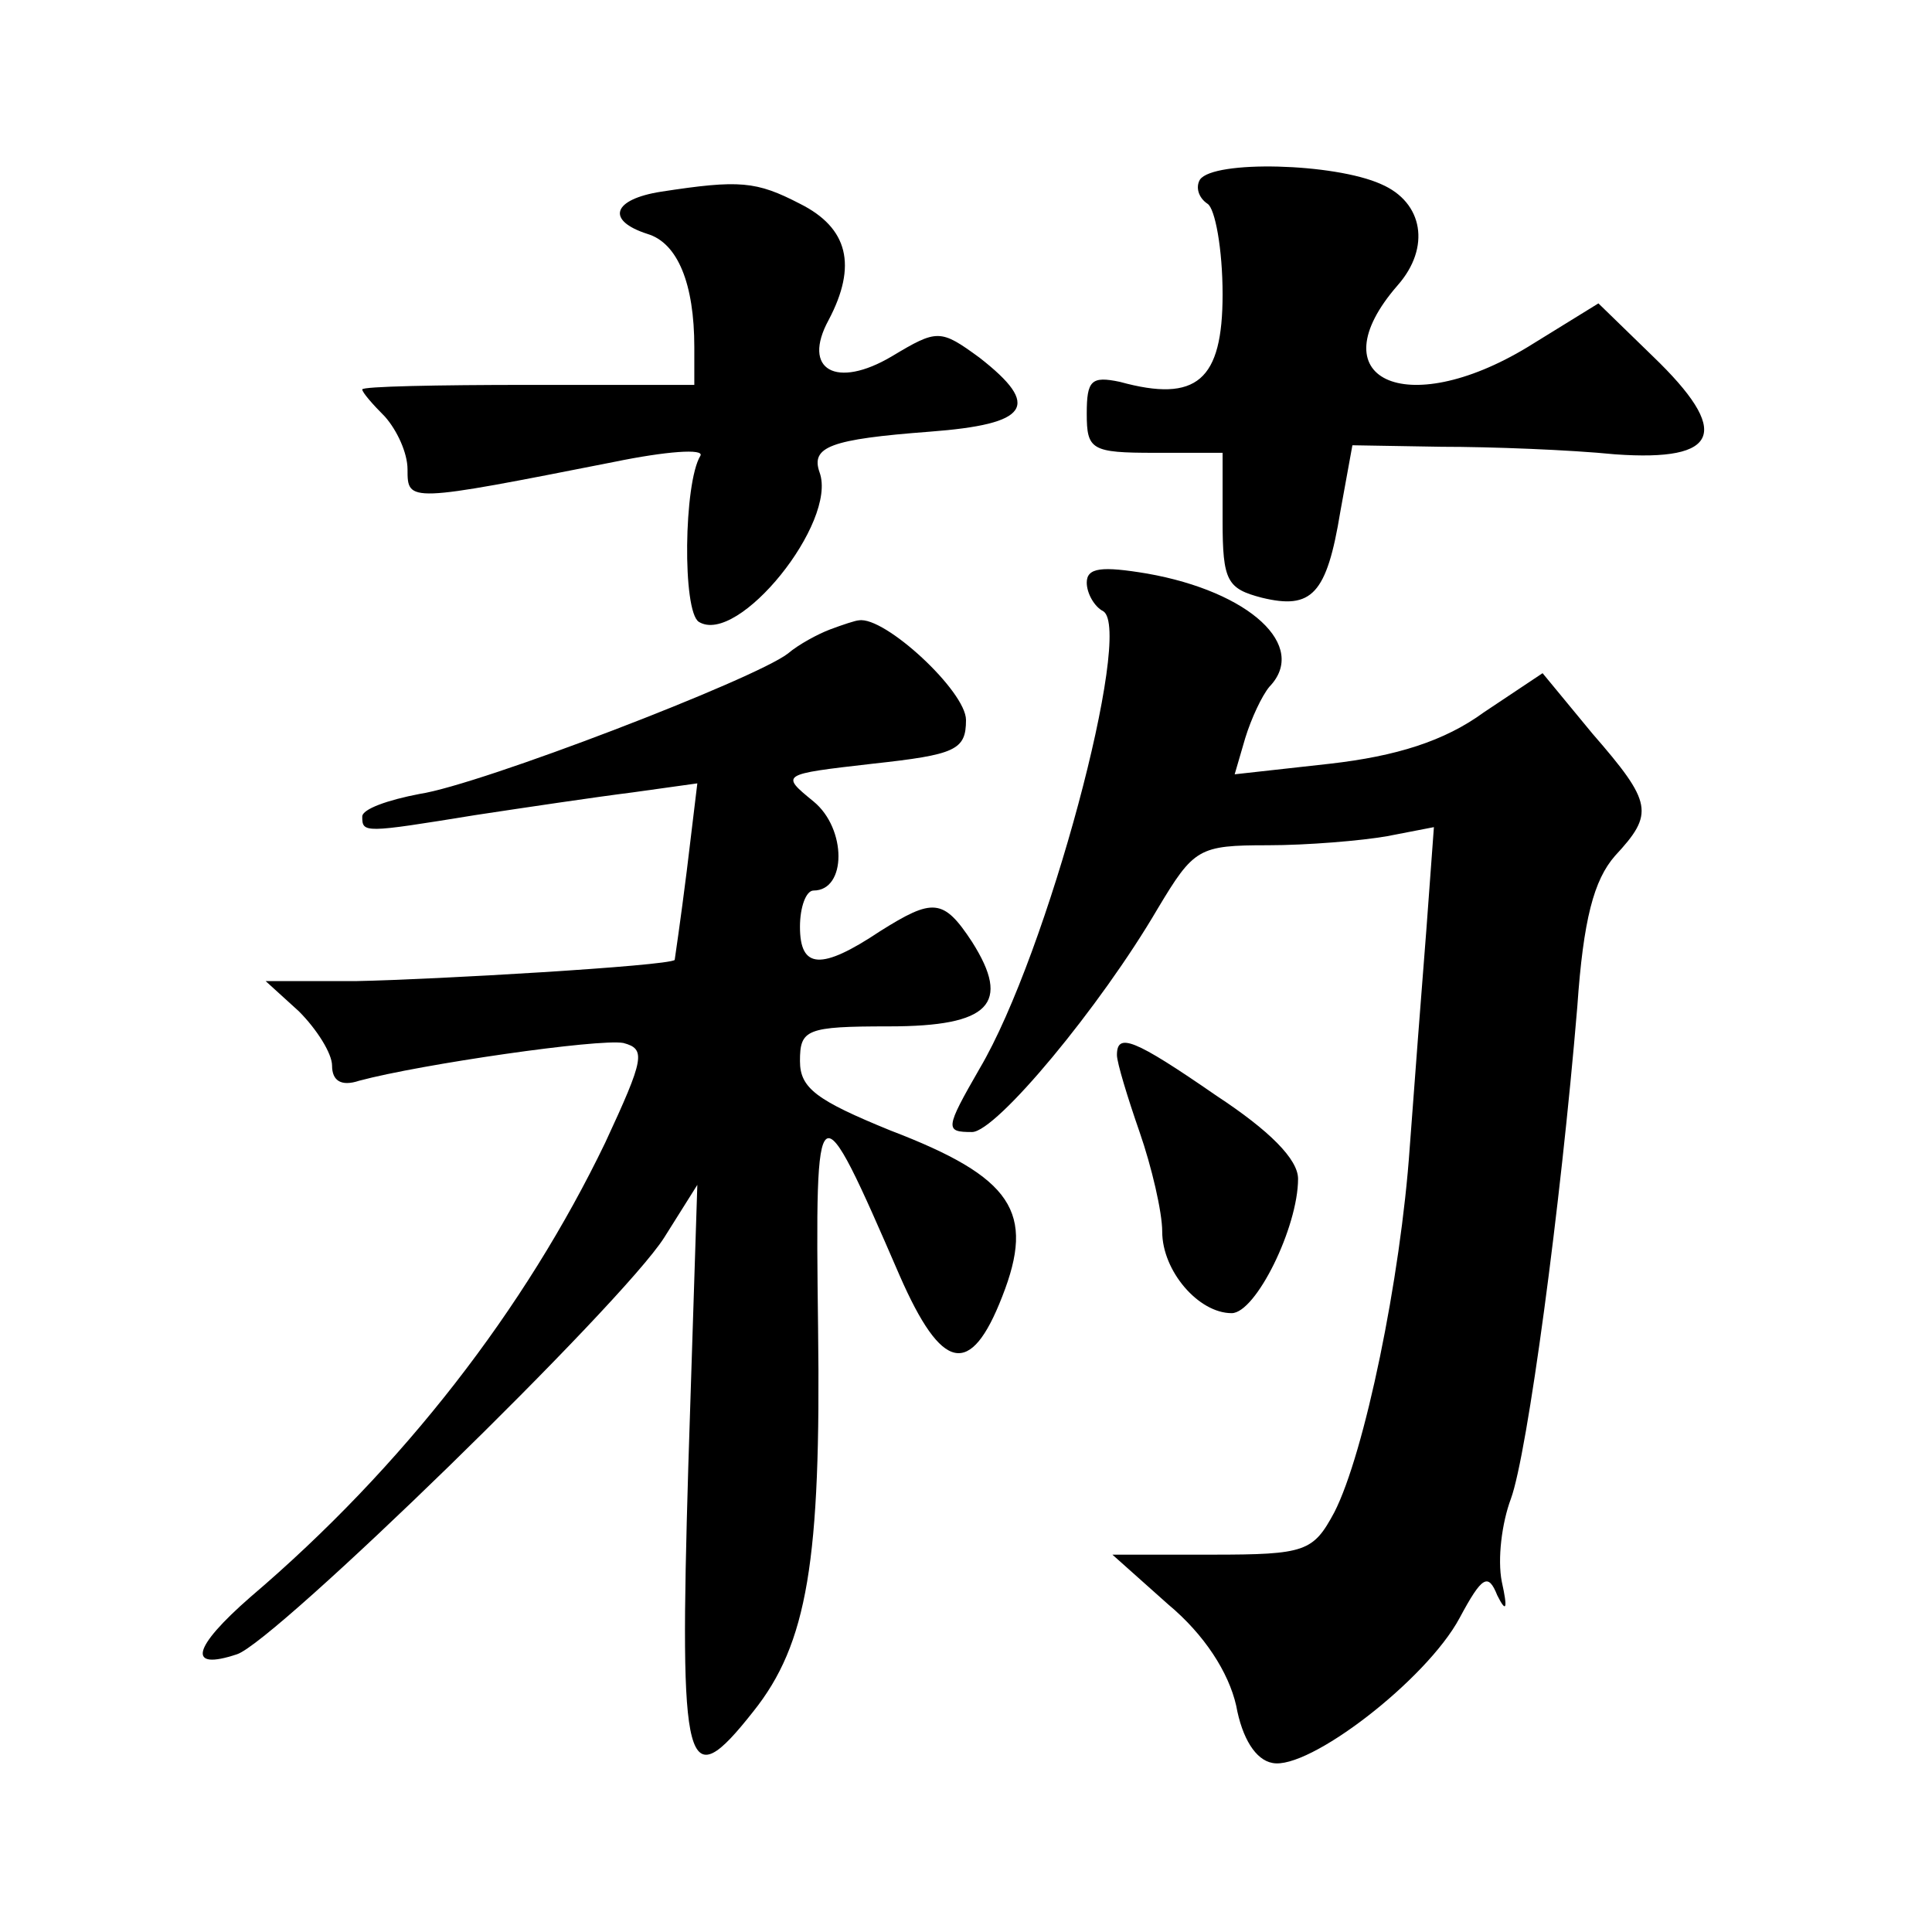
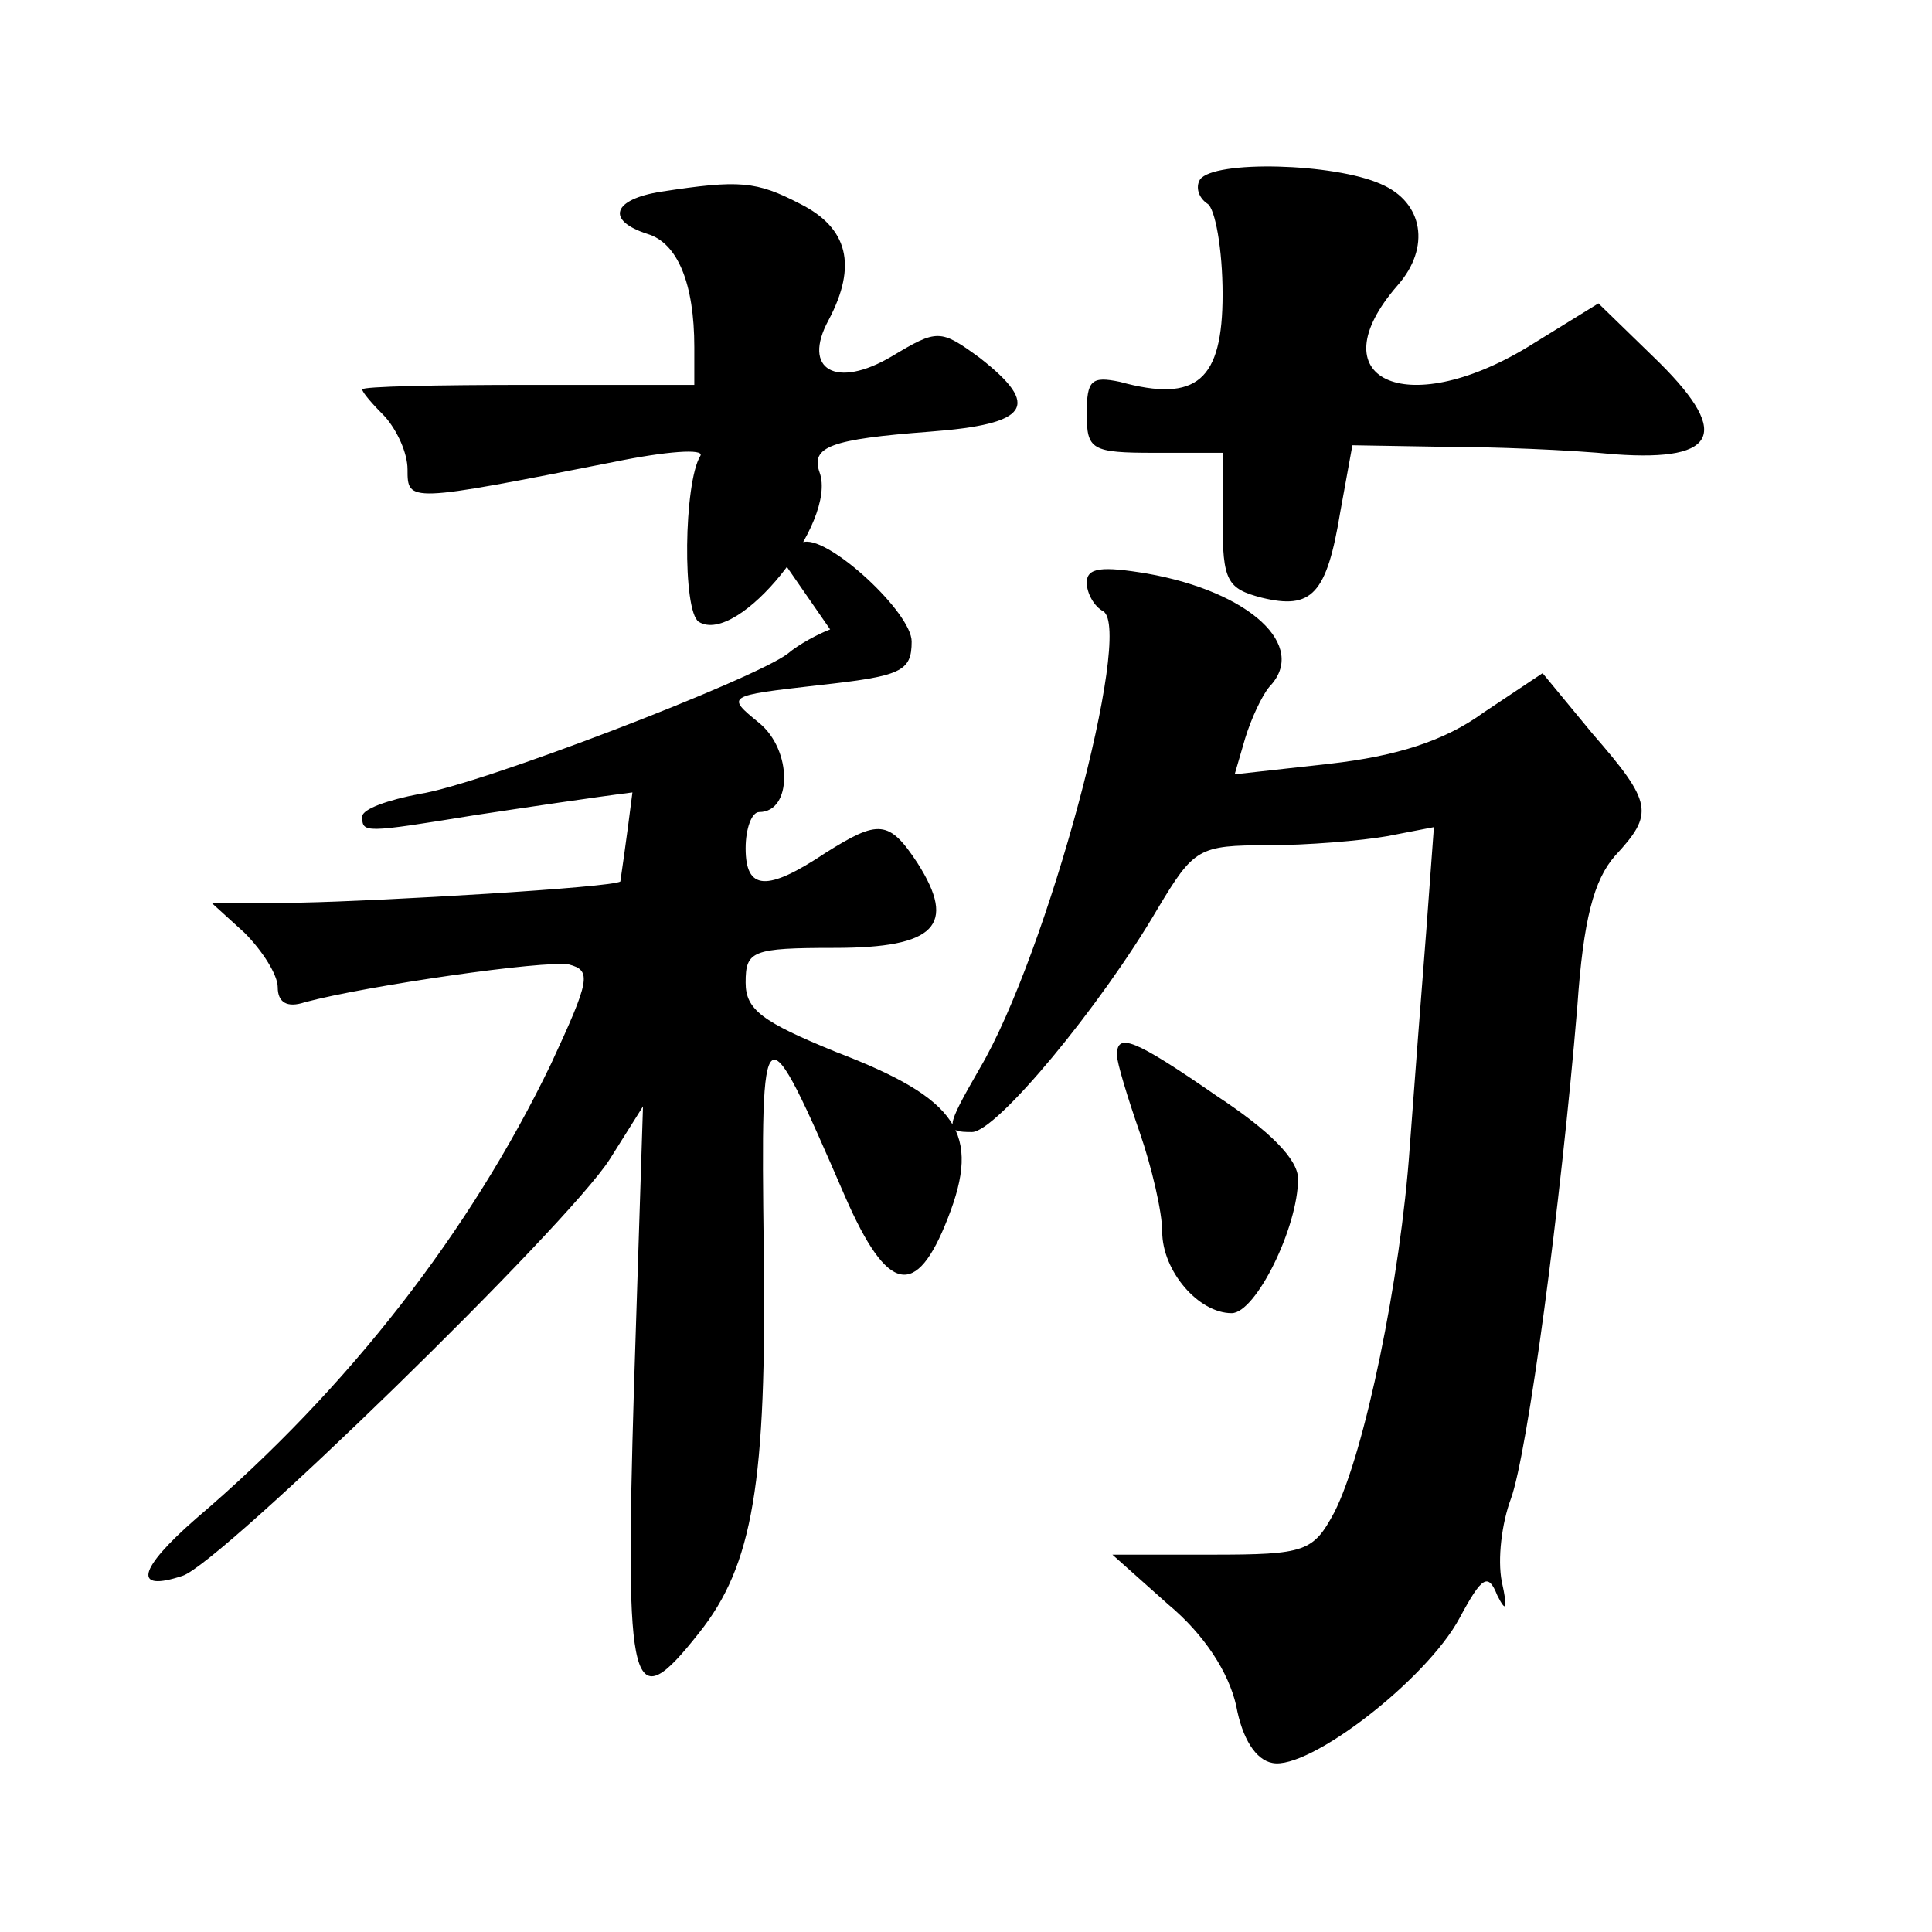
<svg xmlns="http://www.w3.org/2000/svg" version="1.0" width="128pt" height="128pt" viewBox="0 0 128 128" preserveAspectRatio="xMidYMid meet">
  <g transform="translate(0,128) scale(0.1,-0.1)" fill="#0" stroke="none">
-     <path d="M795 1161 c-3 -5 -1 -12 5 -16 5 -3 10 -30 10 -60 0 -57 -17 -72 -68 -58 -19 4 -22 1 -22 -21 0 -24 3 -26 45 -26 l45 0 0 -45 c0 -40 3 -45 26 -51 33 -8 43 2 52 57 l8 44 59 -1 c33 0 85 -2 115 -5 70 -5 77 15 25 65 l-36 35 -47 -29 c-81 -49 -140 -21 -86 41 22 25 17 55 -11 67 -31 14 -111 16 -120 3z M438 1153 c-32 -5 -37 -19 -9 -28 20 -6 31 -33 31 -75 l0 -25 -110 0 c-60 0 -110 -1 -110 -3 0 -2 7 -10 15 -18 8 -9 15 -24 15 -35 0 -22 0 -22 137 5 34 7 60 9 57 4 -11 -18 -12 -103 -1 -110 26 -16 92 66 80 99 -6 17 7 22 73 27 66 5 74 17 33 49 -26 19 -28 19 -58 1 -37 -22 -60 -9 -42 24 19 36 13 61 -19 77 -29 15 -40 16 -92 8z M720 894 c0 -7 5 -16 11 -19 20 -13 -37 -227 -82 -303 -23 -40 -23 -42 -5 -42 16 0 85 83 123 148 24 40 27 42 73 42 26 0 62 3 79 6 l31 6 -5 -68 c-3 -38 -8 -103 -11 -144 -6 -87 -30 -203 -50 -242 -14 -26 -19 -28 -81 -28 l-66 0 37 -33 c24 -20 40 -45 45 -67 4 -22 13 -36 24 -38 24 -5 102 55 124 96 15 28 19 30 25 15 6 -12 7 -9 3 9 -3 15 0 39 6 55 11 30 33 194 44 326 4 58 11 84 25 100 26 28 25 35 -15 81 l-33 40 -39 -26 c-26 -19 -58 -29 -102 -34 l-63 -7 7 24 c4 13 11 28 16 34 26 27 -13 63 -81 75 -30 5 -40 4 -40 -6z M550 863 c-8 -3 -21 -10 -28 -16 -22 -17 -204 -87 -244 -93 -21 -4 -38 -10 -38 -15 0 -11 1 -11 75 1 33 5 80 12 104 15 l43 6 -7 -58 c-4 -32 -8 -59 -8 -59 -5 -4 -159 -13 -211 -14 l-60 0 22 -20 c12 -12 22 -28 22 -36 0 -10 6 -14 18 -10 41 11 159 28 175 25 15 -4 14 -10 -12 -66 -53 -110 -134 -215 -235 -301 -39 -34 -42 -49 -9 -38 25 8 255 232 283 276 l22 35 -6 -187 c-6 -203 -2 -219 43 -162 36 45 45 100 43 254 -2 161 -1 162 54 35 28 -64 47 -68 68 -14 22 56 7 79 -74 110 -49 20 -60 28 -60 46 0 21 4 23 59 23 67 0 81 15 55 56 -19 29 -26 29 -61 7 -39 -26 -53 -25 -53 3 0 13 4 24 9 24 22 0 22 41 0 59 -22 18 -22 18 39 25 55 6 62 9 62 29 0 19 -54 69 -71 66 -2 0 -11 -3 -19 -6z M740 581 c0 -5 7 -28 15 -51 8 -23 15 -53 15 -66 0 -26 24 -54 46 -54 16 0 44 57 44 89 0 13 -19 32 -54 55 -55 38 -66 42 -66 27z" />
+     <path d="M795 1161 c-3 -5 -1 -12 5 -16 5 -3 10 -30 10 -60 0 -57 -17 -72 -68 -58 -19 4 -22 1 -22 -21 0 -24 3 -26 45 -26 l45 0 0 -45 c0 -40 3 -45 26 -51 33 -8 43 2 52 57 l8 44 59 -1 c33 0 85 -2 115 -5 70 -5 77 15 25 65 l-36 35 -47 -29 c-81 -49 -140 -21 -86 41 22 25 17 55 -11 67 -31 14 -111 16 -120 3z M438 1153 c-32 -5 -37 -19 -9 -28 20 -6 31 -33 31 -75 l0 -25 -110 0 c-60 0 -110 -1 -110 -3 0 -2 7 -10 15 -18 8 -9 15 -24 15 -35 0 -22 0 -22 137 5 34 7 60 9 57 4 -11 -18 -12 -103 -1 -110 26 -16 92 66 80 99 -6 17 7 22 73 27 66 5 74 17 33 49 -26 19 -28 19 -58 1 -37 -22 -60 -9 -42 24 19 36 13 61 -19 77 -29 15 -40 16 -92 8z M720 894 c0 -7 5 -16 11 -19 20 -13 -37 -227 -82 -303 -23 -40 -23 -42 -5 -42 16 0 85 83 123 148 24 40 27 42 73 42 26 0 62 3 79 6 l31 6 -5 -68 c-3 -38 -8 -103 -11 -144 -6 -87 -30 -203 -50 -242 -14 -26 -19 -28 -81 -28 l-66 0 37 -33 c24 -20 40 -45 45 -67 4 -22 13 -36 24 -38 24 -5 102 55 124 96 15 28 19 30 25 15 6 -12 7 -9 3 9 -3 15 0 39 6 55 11 30 33 194 44 326 4 58 11 84 25 100 26 28 25 35 -15 81 l-33 40 -39 -26 c-26 -19 -58 -29 -102 -34 l-63 -7 7 24 c4 13 11 28 16 34 26 27 -13 63 -81 75 -30 5 -40 4 -40 -6z M550 863 c-8 -3 -21 -10 -28 -16 -22 -17 -204 -87 -244 -93 -21 -4 -38 -10 -38 -15 0 -11 1 -11 75 1 33 5 80 12 104 15 c-4 -32 -8 -59 -8 -59 -5 -4 -159 -13 -211 -14 l-60 0 22 -20 c12 -12 22 -28 22 -36 0 -10 6 -14 18 -10 41 11 159 28 175 25 15 -4 14 -10 -12 -66 -53 -110 -134 -215 -235 -301 -39 -34 -42 -49 -9 -38 25 8 255 232 283 276 l22 35 -6 -187 c-6 -203 -2 -219 43 -162 36 45 45 100 43 254 -2 161 -1 162 54 35 28 -64 47 -68 68 -14 22 56 7 79 -74 110 -49 20 -60 28 -60 46 0 21 4 23 59 23 67 0 81 15 55 56 -19 29 -26 29 -61 7 -39 -26 -53 -25 -53 3 0 13 4 24 9 24 22 0 22 41 0 59 -22 18 -22 18 39 25 55 6 62 9 62 29 0 19 -54 69 -71 66 -2 0 -11 -3 -19 -6z M740 581 c0 -5 7 -28 15 -51 8 -23 15 -53 15 -66 0 -26 24 -54 46 -54 16 0 44 57 44 89 0 13 -19 32 -54 55 -55 38 -66 42 -66 27z" />
  </g>
</svg>